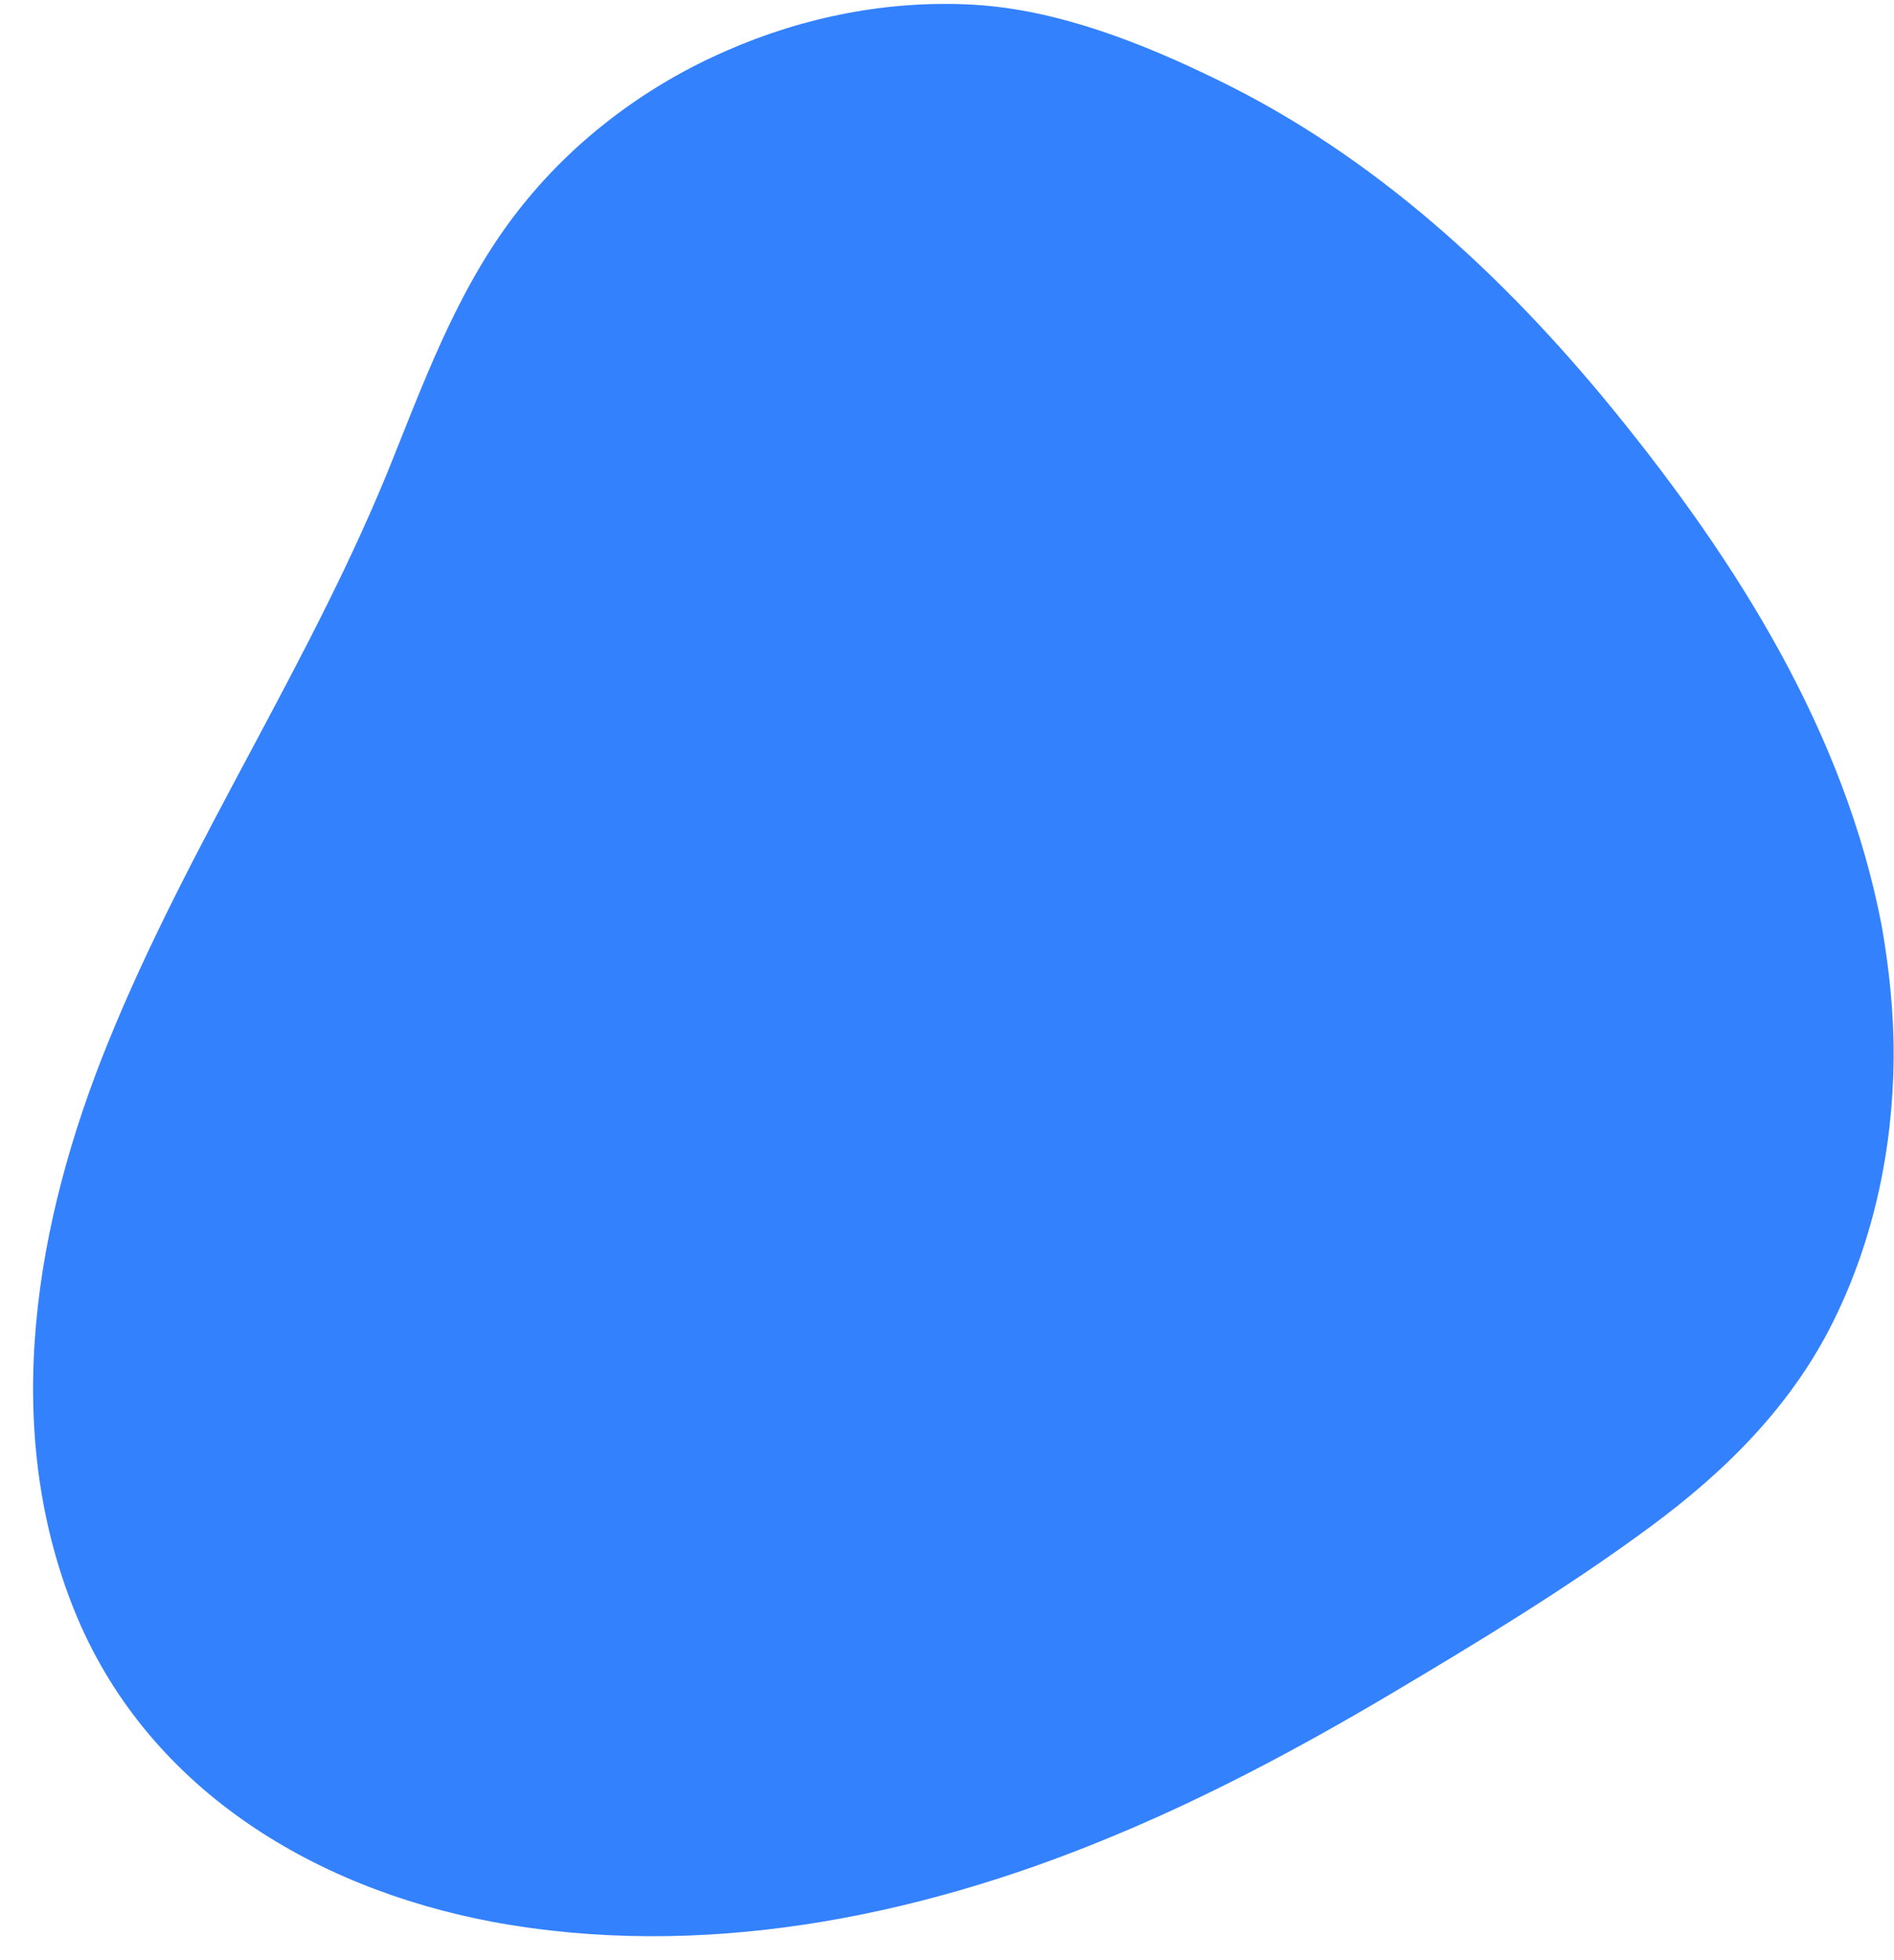
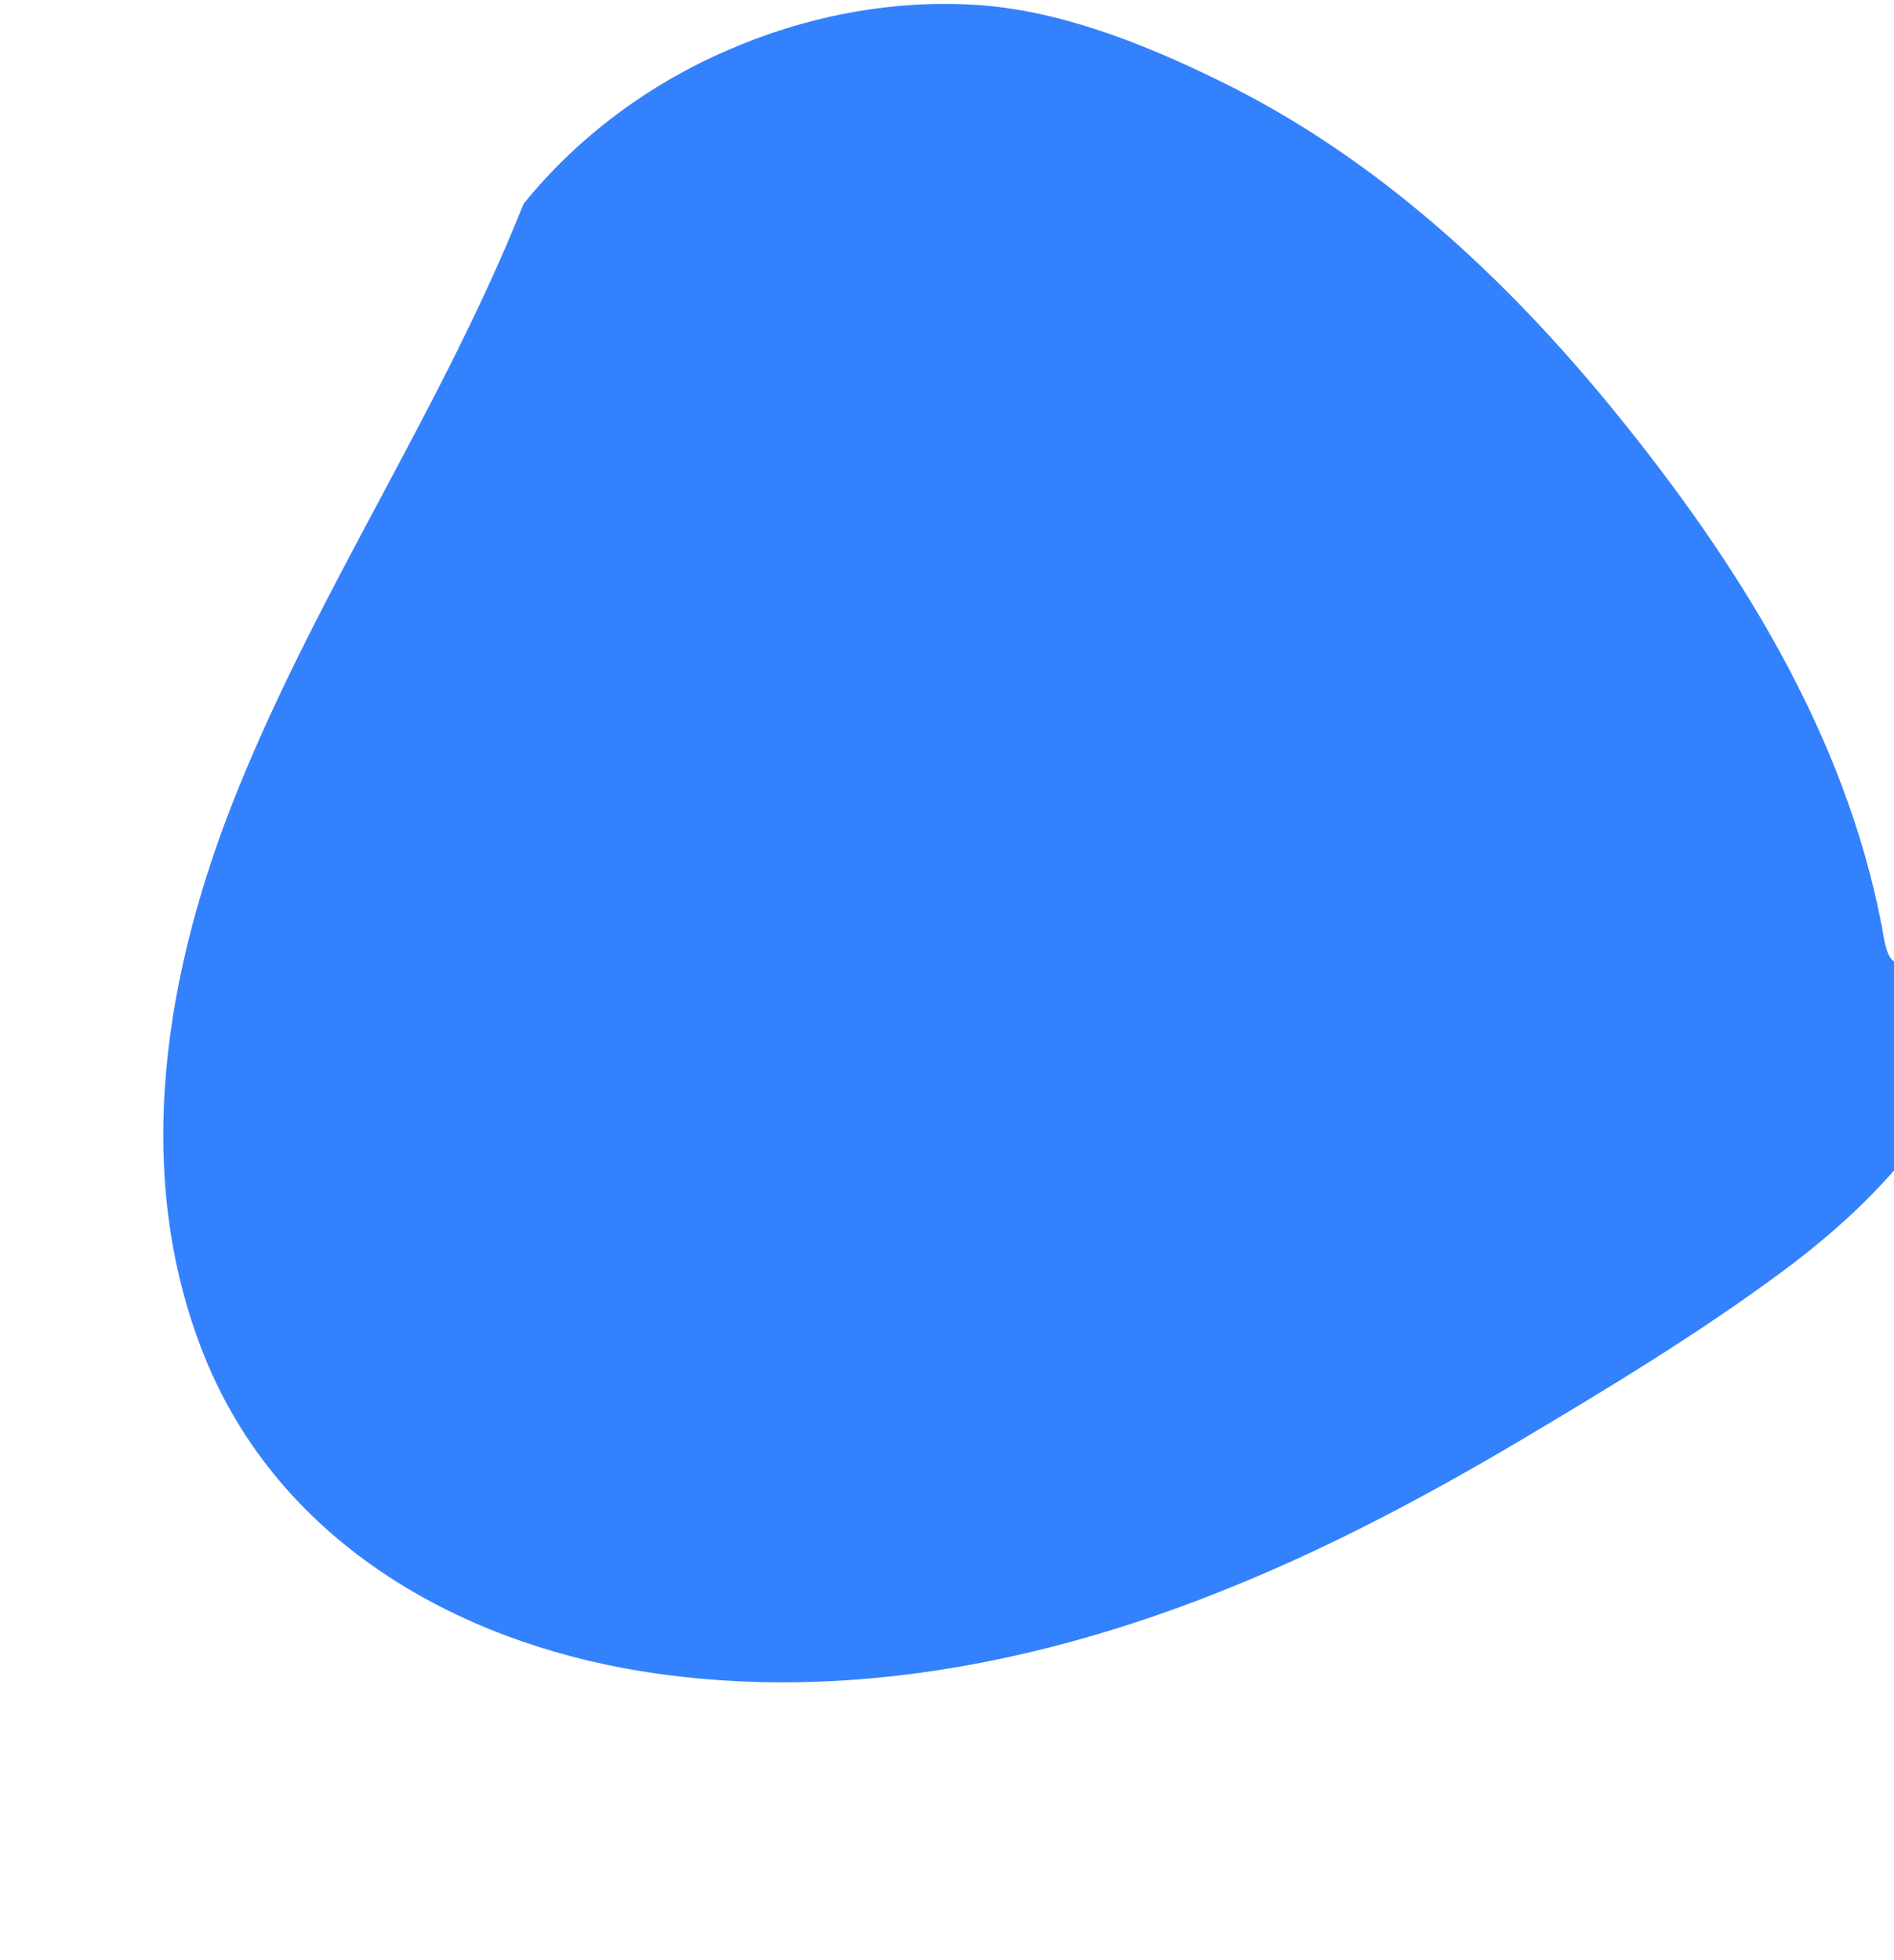
<svg xmlns="http://www.w3.org/2000/svg" fill="#000000" height="502.7" preserveAspectRatio="xMidYMid meet" version="1" viewBox="-5.6 -2.1 485.9 502.7" width="485.9" zoomAndPan="magnify">
  <g>
    <g id="change1_1">
-       <path d="M477.2,235.6c-9.5-49.9-37.2-93.7-68.9-132.6c-28-34.3-61.2-65-101.3-84.5C287.6,9,265.7,0.3,244-0.9 c-21.6-1.2-43.4,3.1-63.2,11.8c-20.1,8.7-38.4,22.3-52.1,39.3c-15.6,19.2-24.3,42.3-33.4,65.1c-20.6,51.8-52.2,98.2-73.2,150 c-18.6,45.8-27.7,98-8.7,145.4c18.2,45.2,60.6,71.2,107.2,80c53.3,9.9,108.4-0.9,158-21.4c24.9-10.2,48.7-22.9,71.9-36.6 c22.9-13.6,45.9-27.5,67.3-43.3c19.4-14.3,36.4-31.2,47.1-53c10.2-20.7,15.1-43.9,15.3-67C480.3,257.9,479.1,246.6,477.2,235.6" fill="#3481fd" />
+       <path d="M477.2,235.6c-9.5-49.9-37.2-93.7-68.9-132.6c-28-34.3-61.2-65-101.3-84.5C287.6,9,265.7,0.3,244-0.9 c-21.6-1.2-43.4,3.1-63.2,11.8c-20.1,8.7-38.4,22.3-52.1,39.3c-20.6,51.8-52.2,98.2-73.2,150 c-18.6,45.8-27.7,98-8.7,145.4c18.2,45.2,60.6,71.2,107.2,80c53.3,9.9,108.4-0.9,158-21.4c24.9-10.2,48.7-22.9,71.9-36.6 c22.9-13.6,45.9-27.5,67.3-43.3c19.4-14.3,36.4-31.2,47.1-53c10.2-20.7,15.1-43.9,15.3-67C480.3,257.9,479.1,246.6,477.2,235.6" fill="#3481fd" />
    </g>
  </g>
</svg>